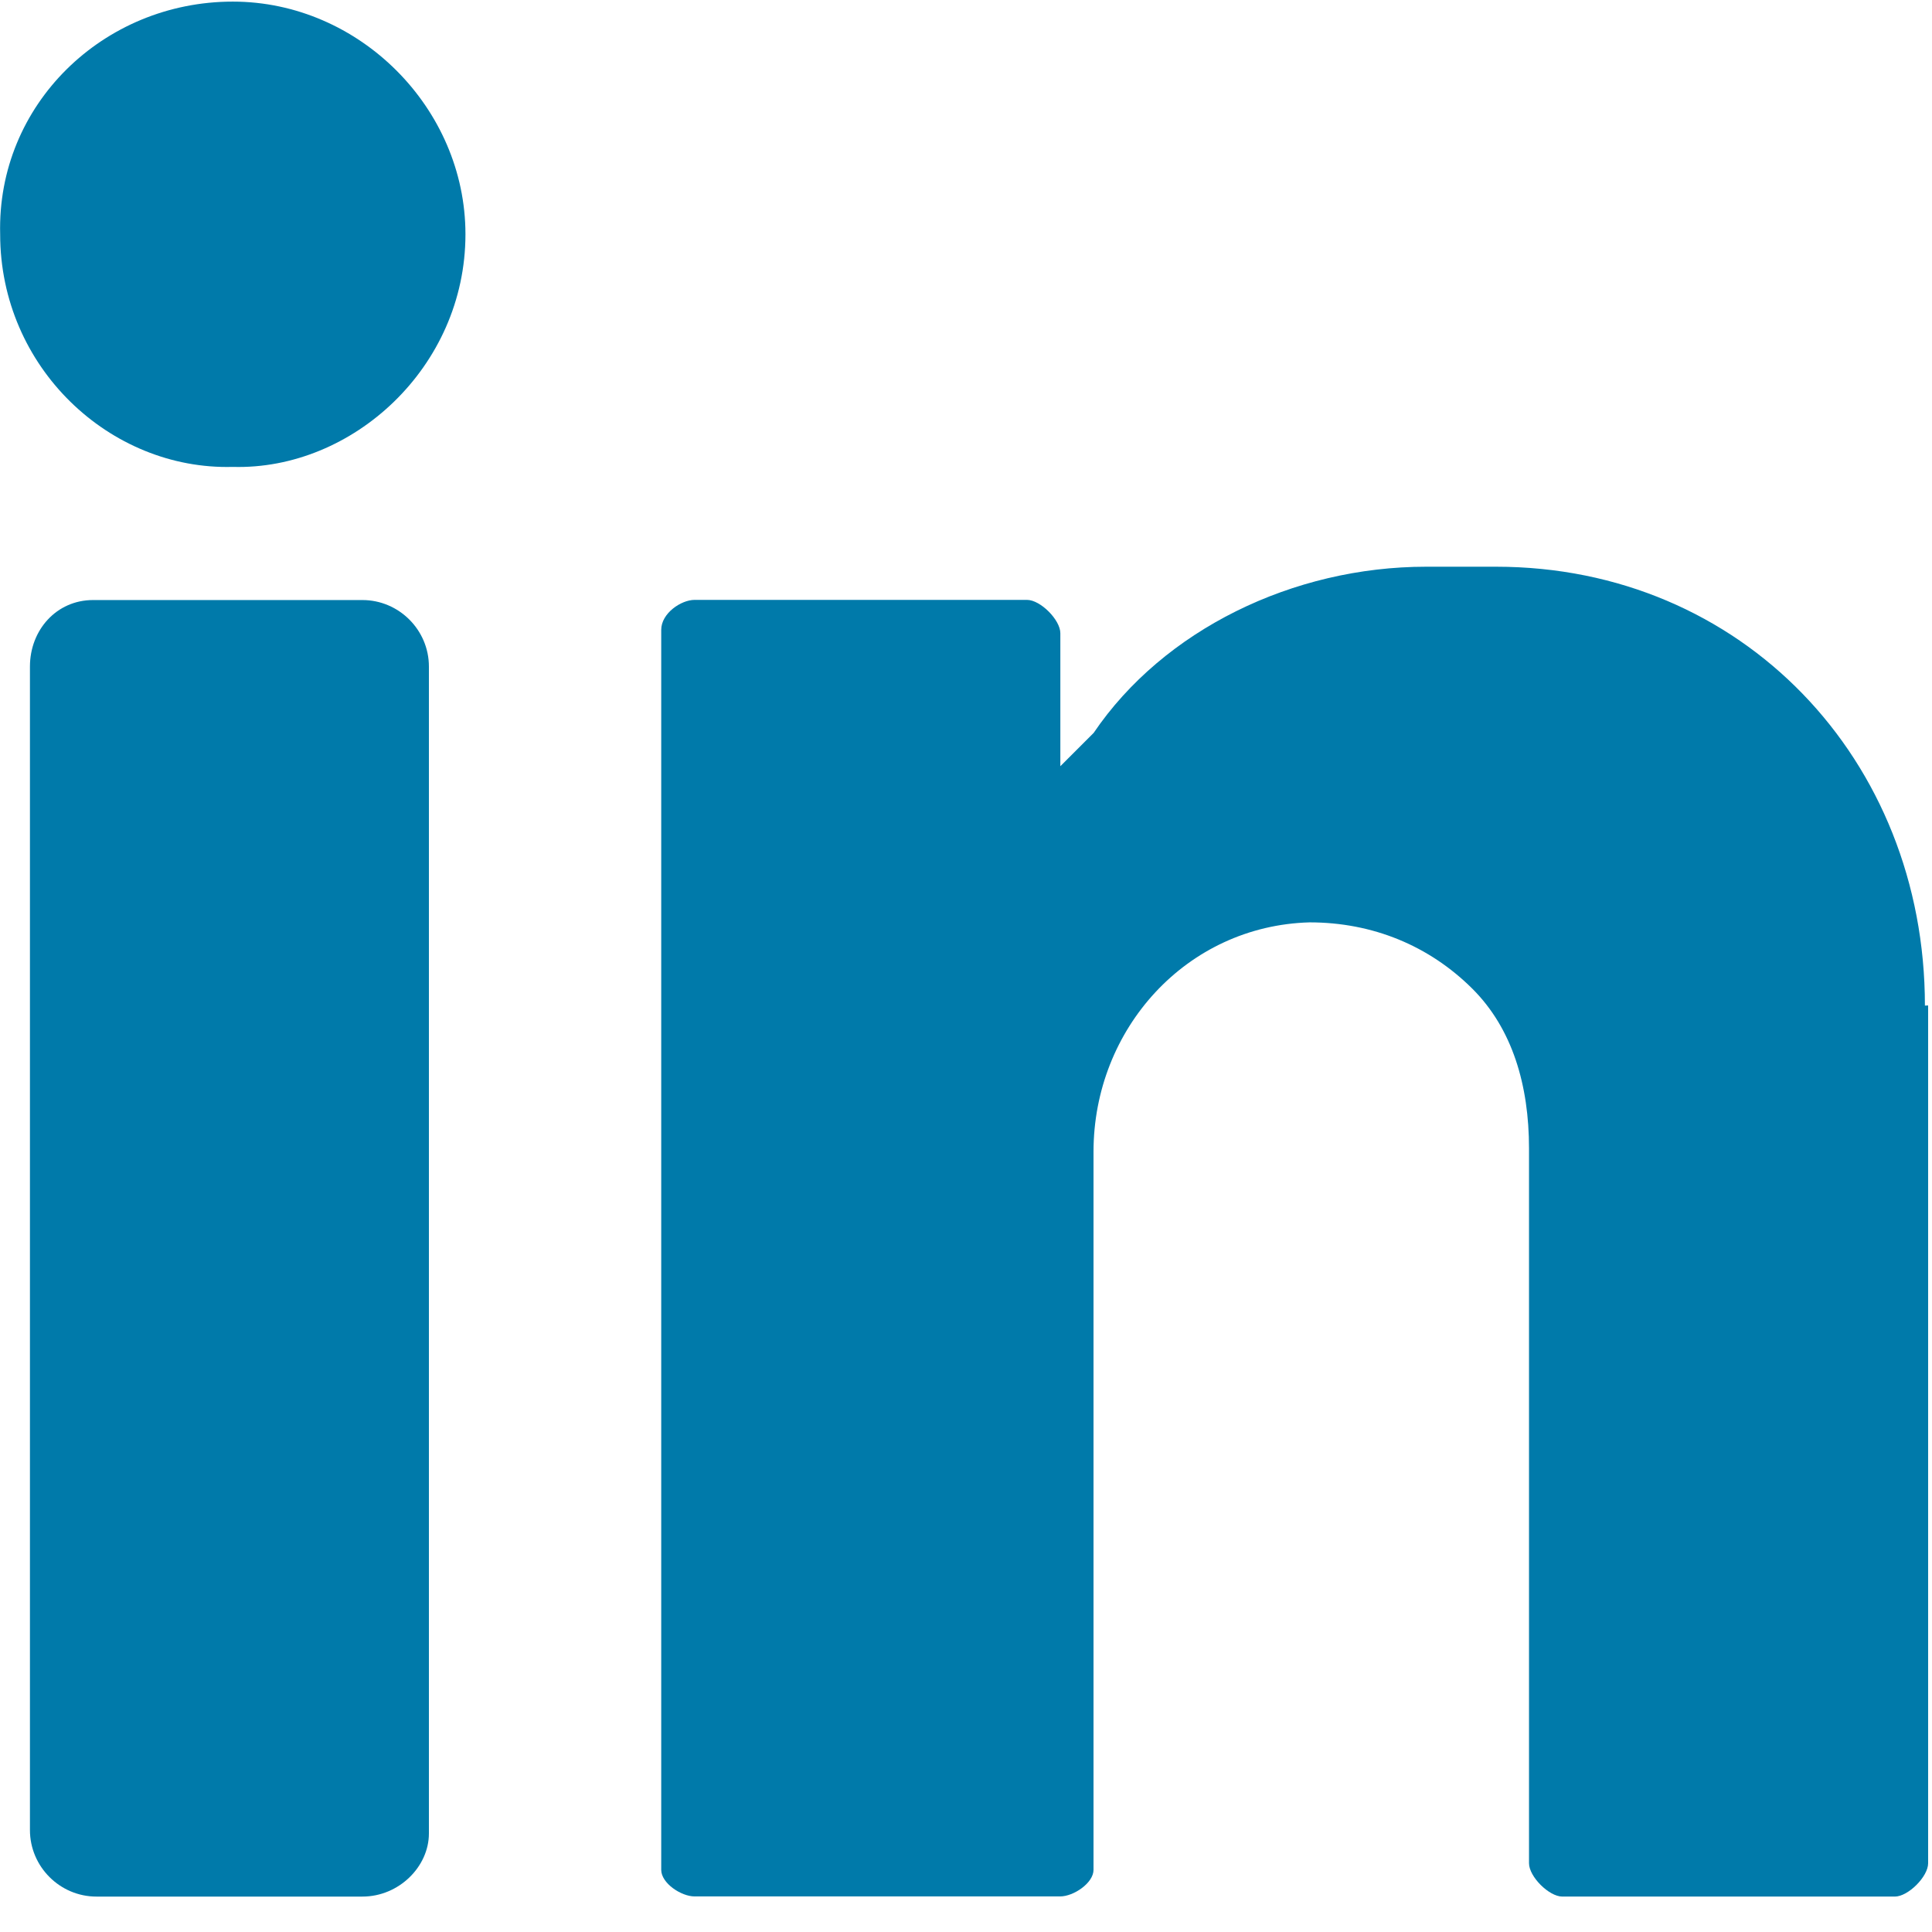
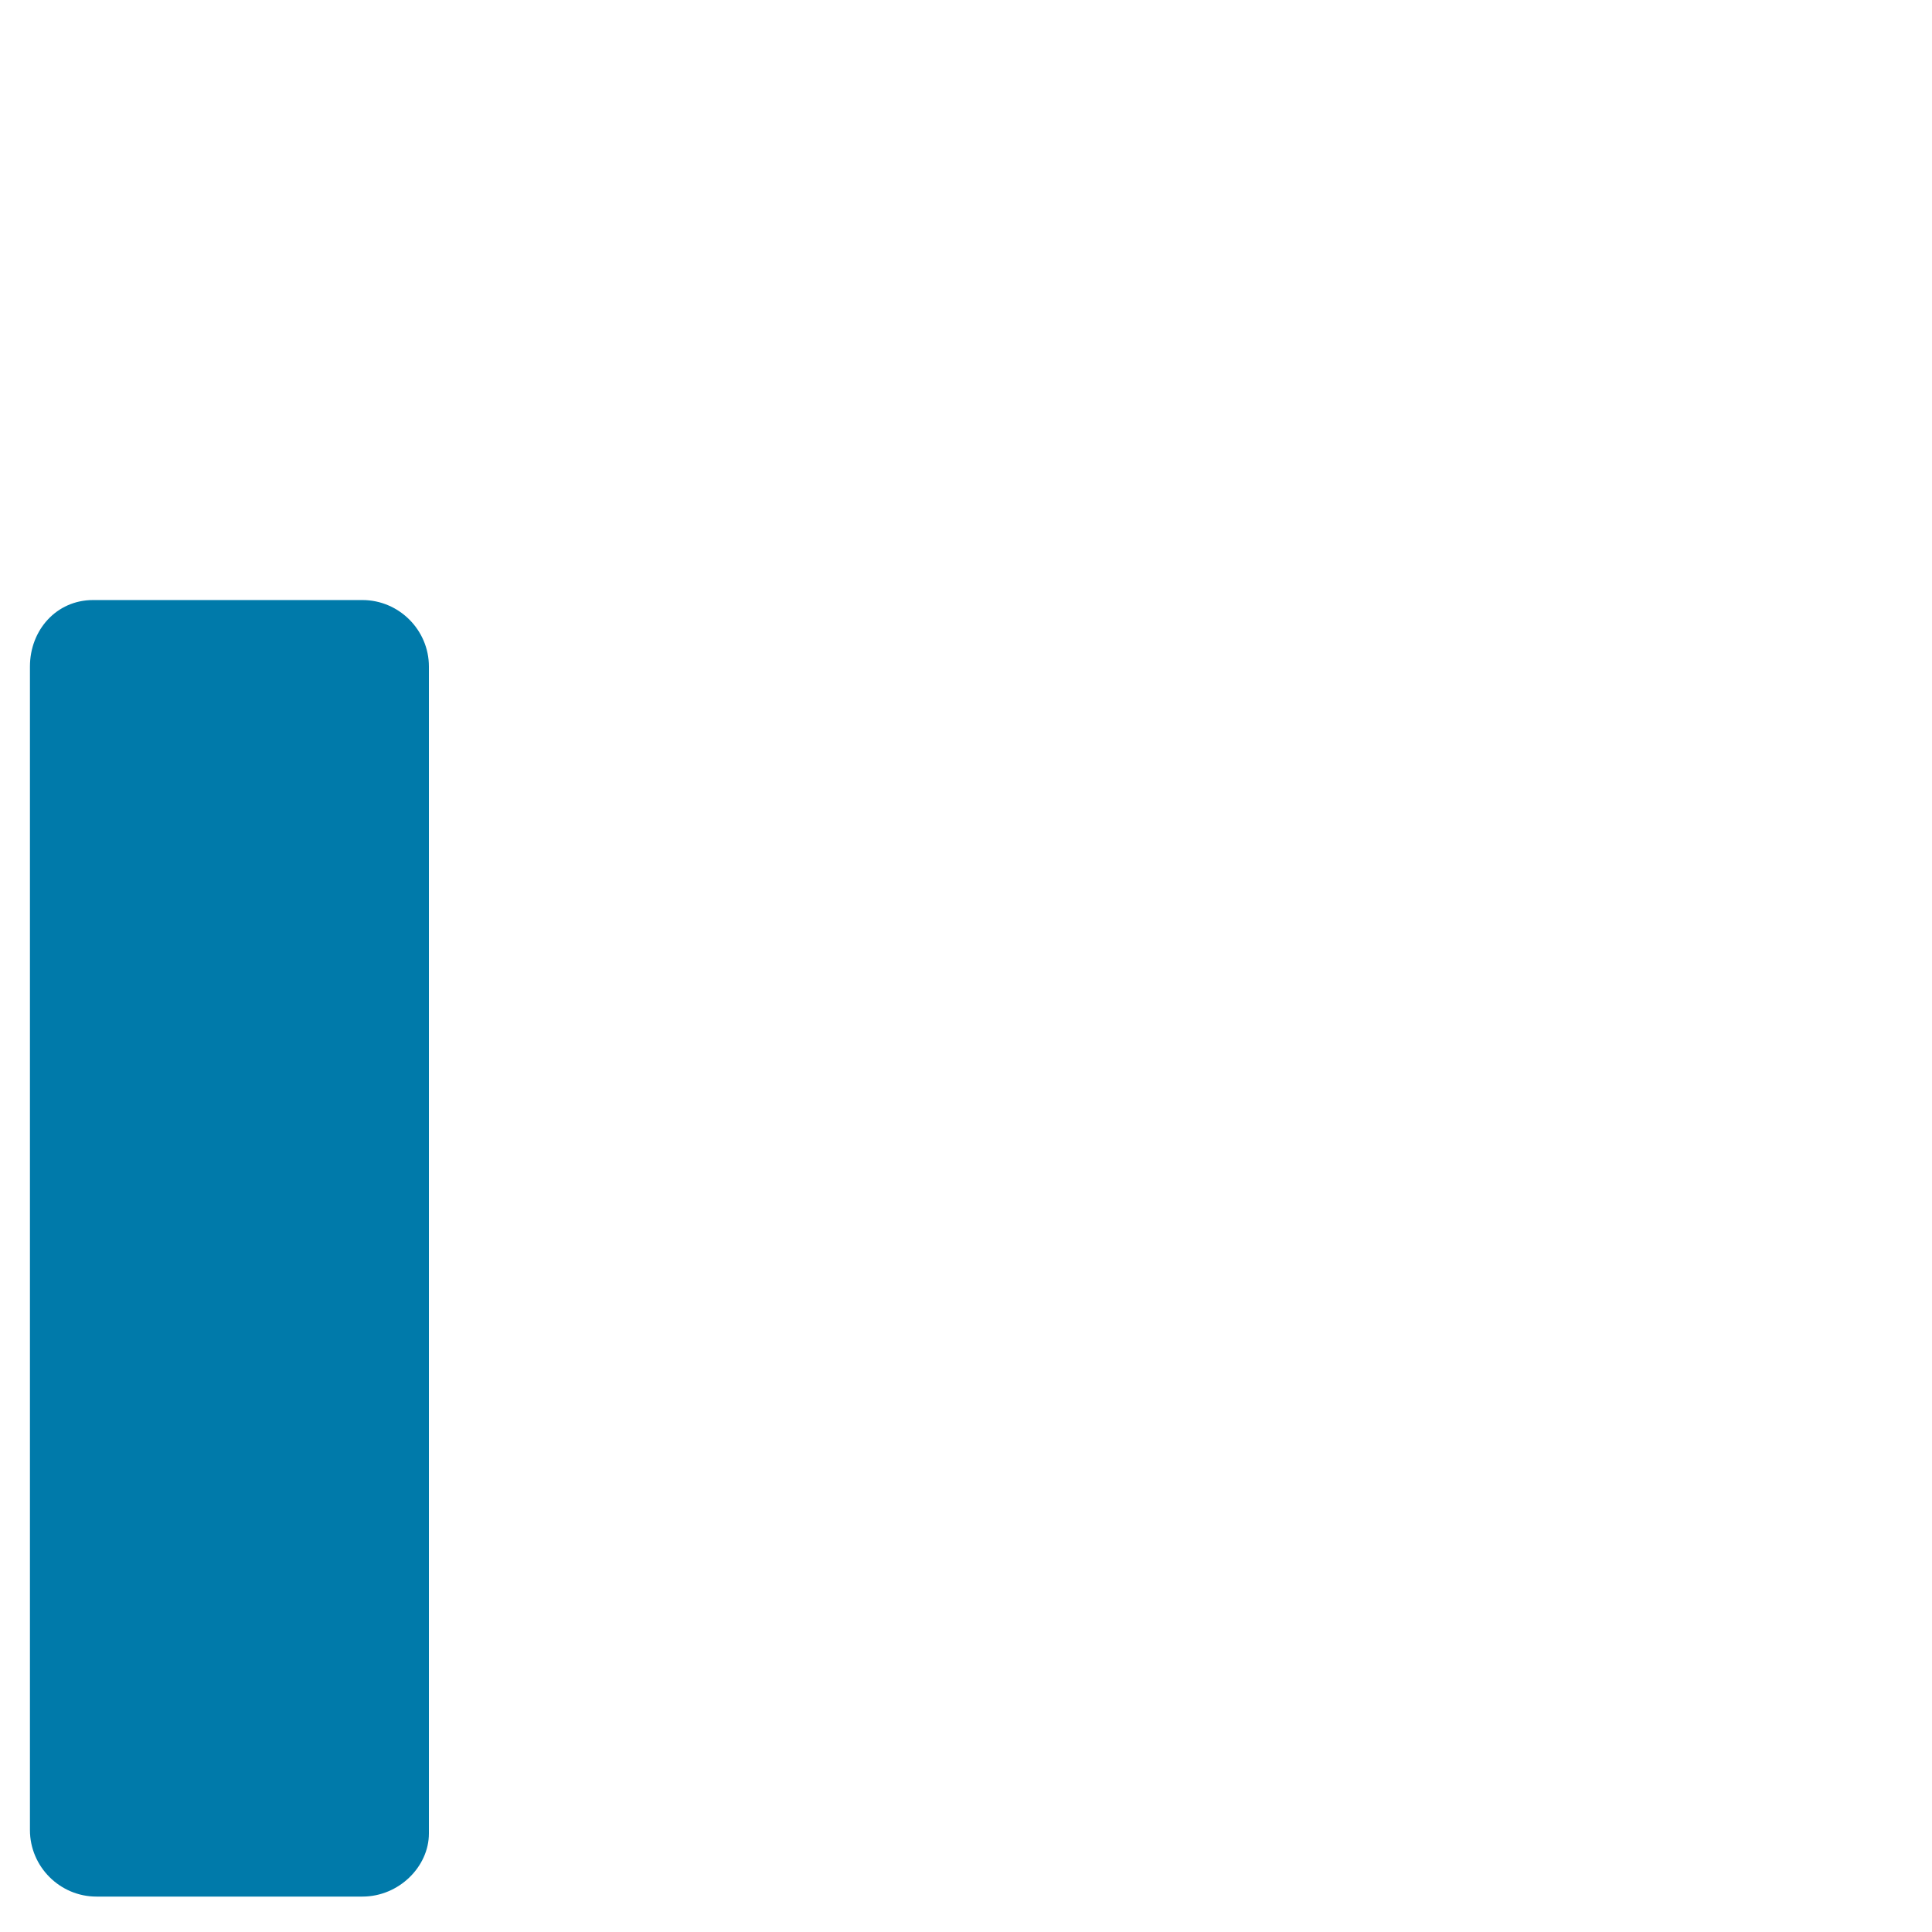
<svg xmlns="http://www.w3.org/2000/svg" height="12" viewBox="0 0 12 12" width="12">
  <g fill="#007aaa" fill-rule="evenodd">
-     <path d="m1.446.01c.785 0 1.445.661 1.445 1.445 0 .826-.702 1.466-1.445 1.445-.764.021-1.445-.619-1.445-1.445-.021-.805.64-1.445 1.445-1.445" />
    <path d="m2.251 11.78h-1.652c-.227 0-.413-.186-.413-.413v-7.227c0-.227.165-.413.392-.413h1.673c.227 0 .413.186.413.413v7.248c0 .206-.186.392-.413.392" />
-     <path d="m11.956 6.246c0-1.528-1.136-2.726-2.664-2.726h-.434c-.826 0-1.631.392-2.065 1.032-.145.145-.207.207-.207.207v-.826c0-.083-.124-.207-.207-.207h-2.065c-.083 0-.207.083-.207.186v7.702c0 .083.124.165.207.165h2.271c.083 0 .207-.083.207-.165v-4.46c0-.764.578-1.404 1.342-1.425.392 0 .743.145 1.012.413.248.248.351.599.351.991v4.44c0 .083.124.207.207.207h2.065c.083 0 .207-.124.207-.207v-5.328z" />
  </g>
</svg>